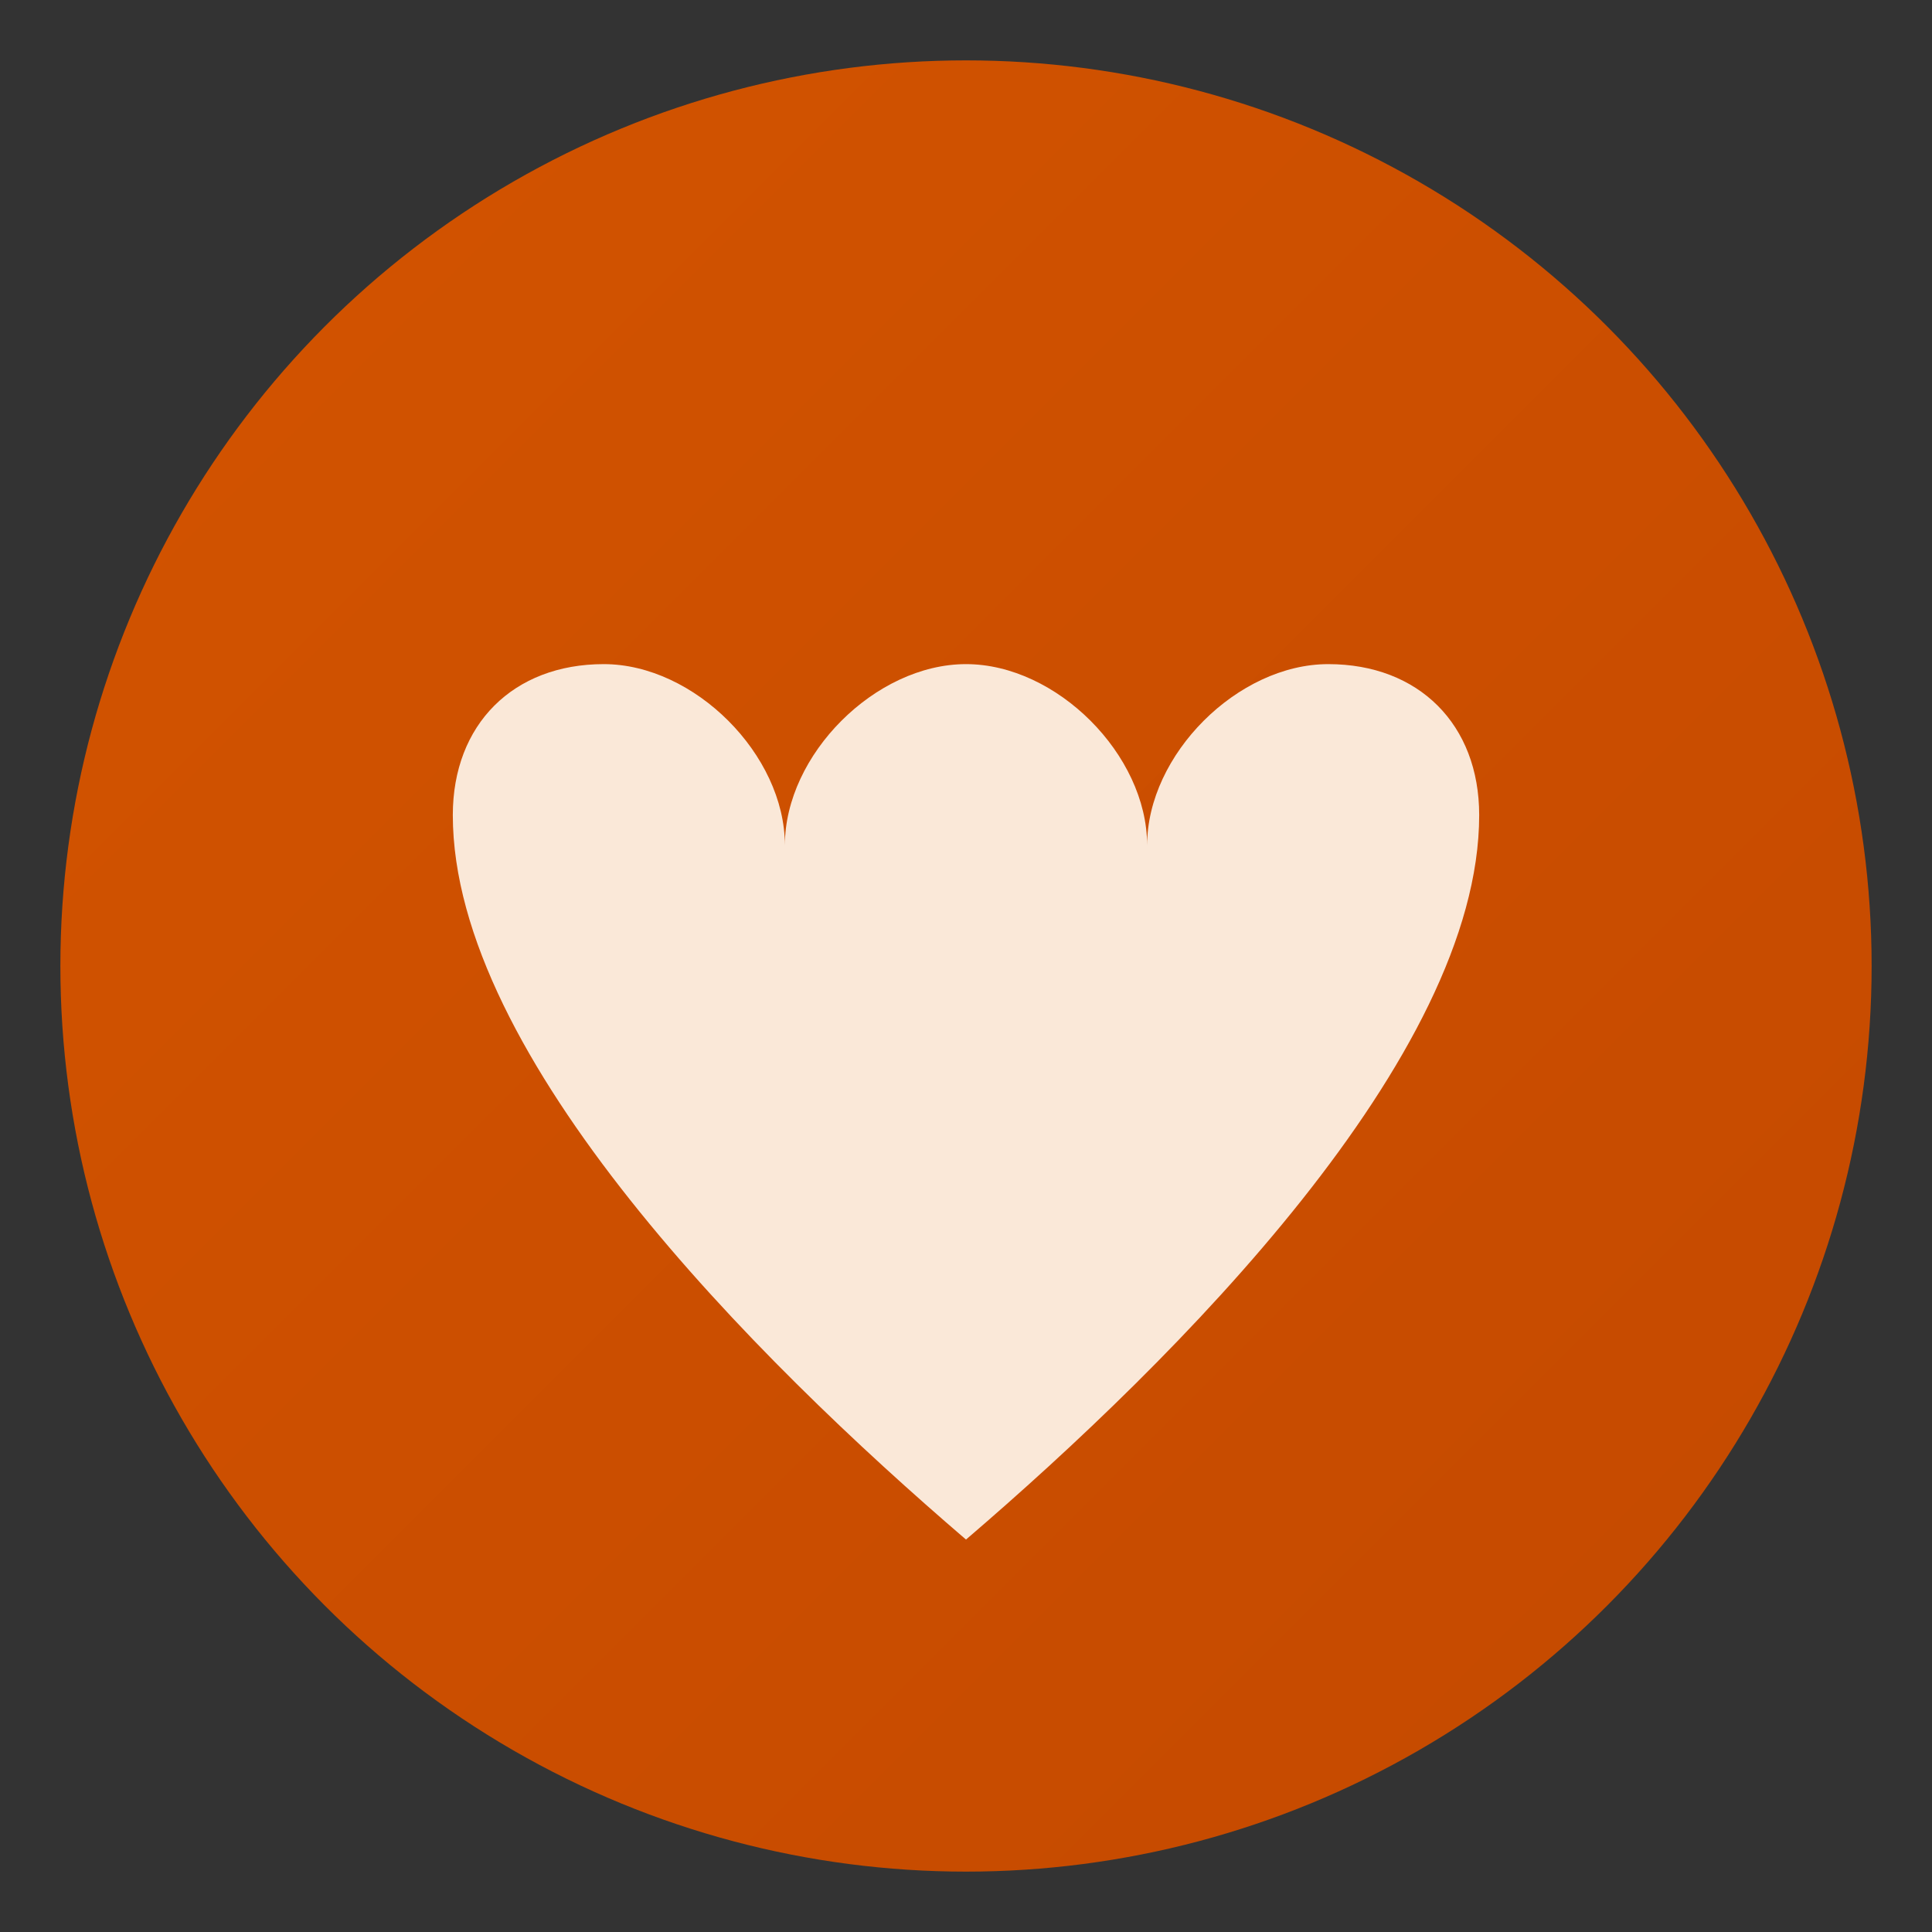
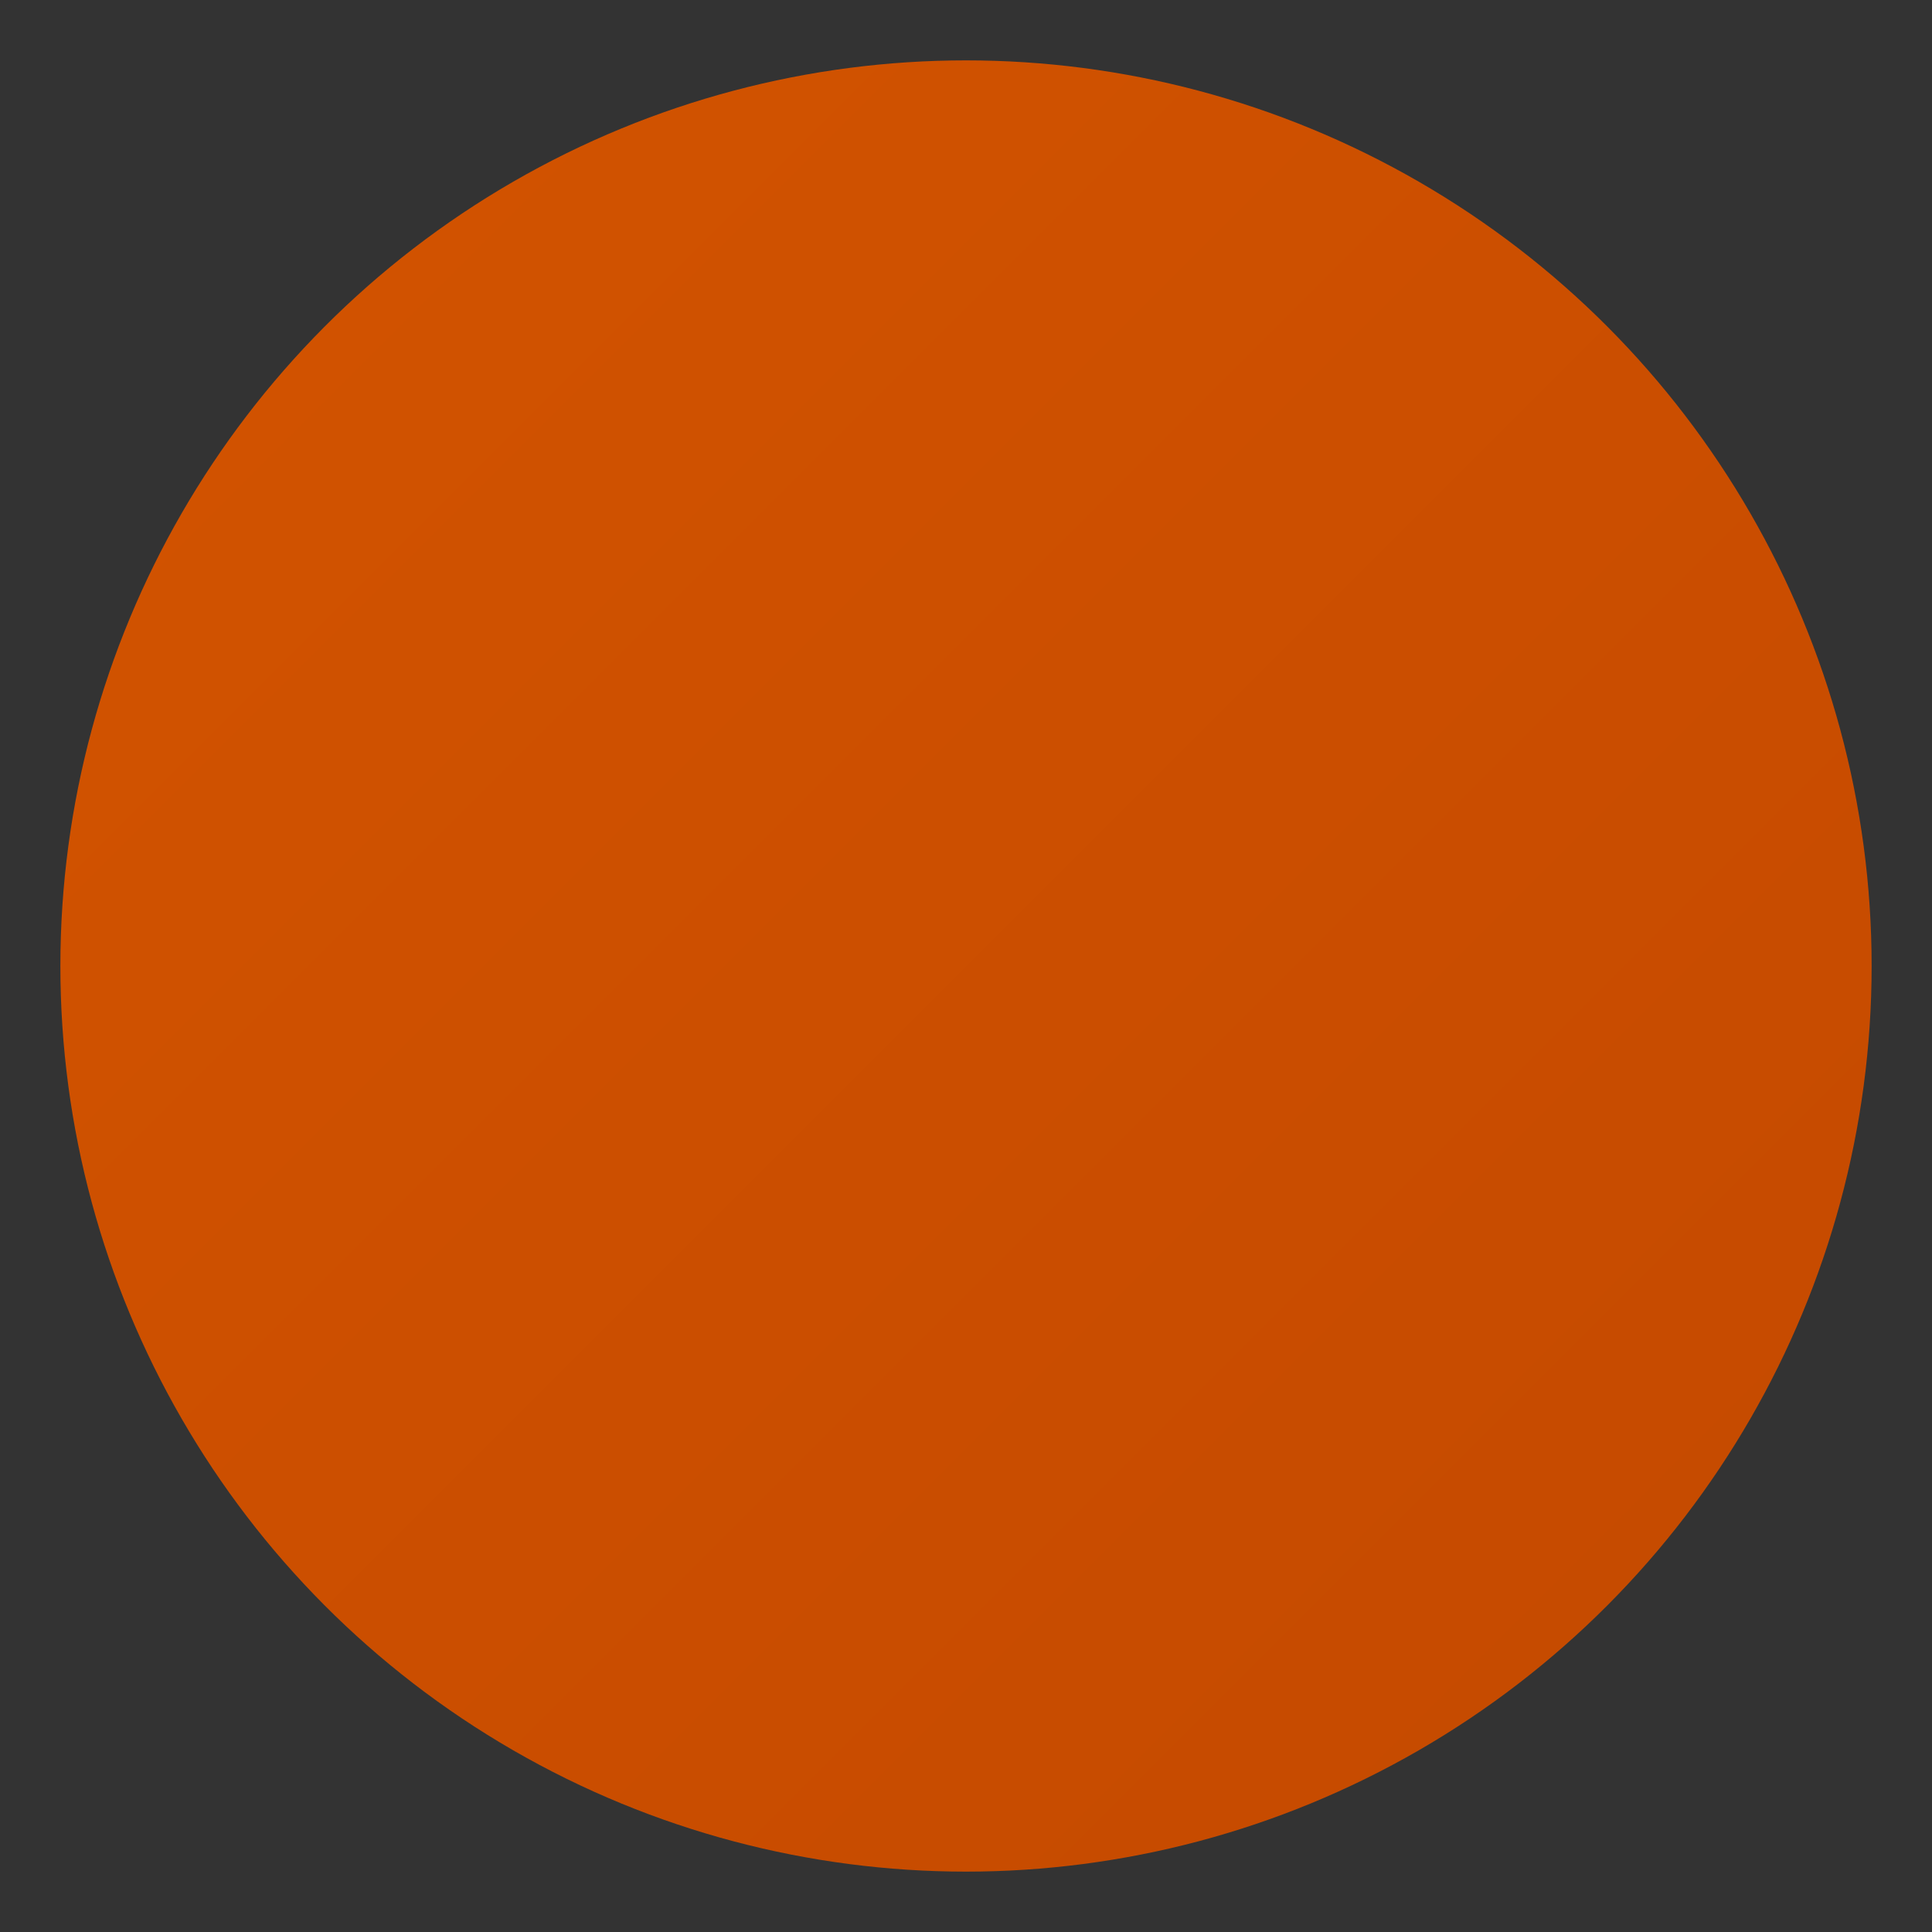
<svg xmlns="http://www.w3.org/2000/svg" viewBox="0 0 32 32">
  <rect x="0" y="0" width="32" height="32" fill="#333333" stroke="none" />
  <defs>
    <linearGradient id="g" x1="0%" y1="0%" x2="100%" y2="100%">
      <stop offset="0%" stop-color="#d35400" />
      <stop offset="100%" stop-color="#c44900" />
    </linearGradient>
  </defs>
  <circle cx="16" cy="16" r="15" fill="url(#g)" />
-   <path d="M10 11c-1.5 0-2.5 1-2.5 2.5 0 4 5 9 8.5 12 3.5-3 8.5-8 8.5-12 0-1.5-1-2.5-2.5-2.5s-3 1.5-3 3c0-1.5-1.5-3-3-3s-3 1.5-3 3c0-1.5-1.5-3-3-3z" fill="#fff8f0" opacity="0.9" />
</svg>